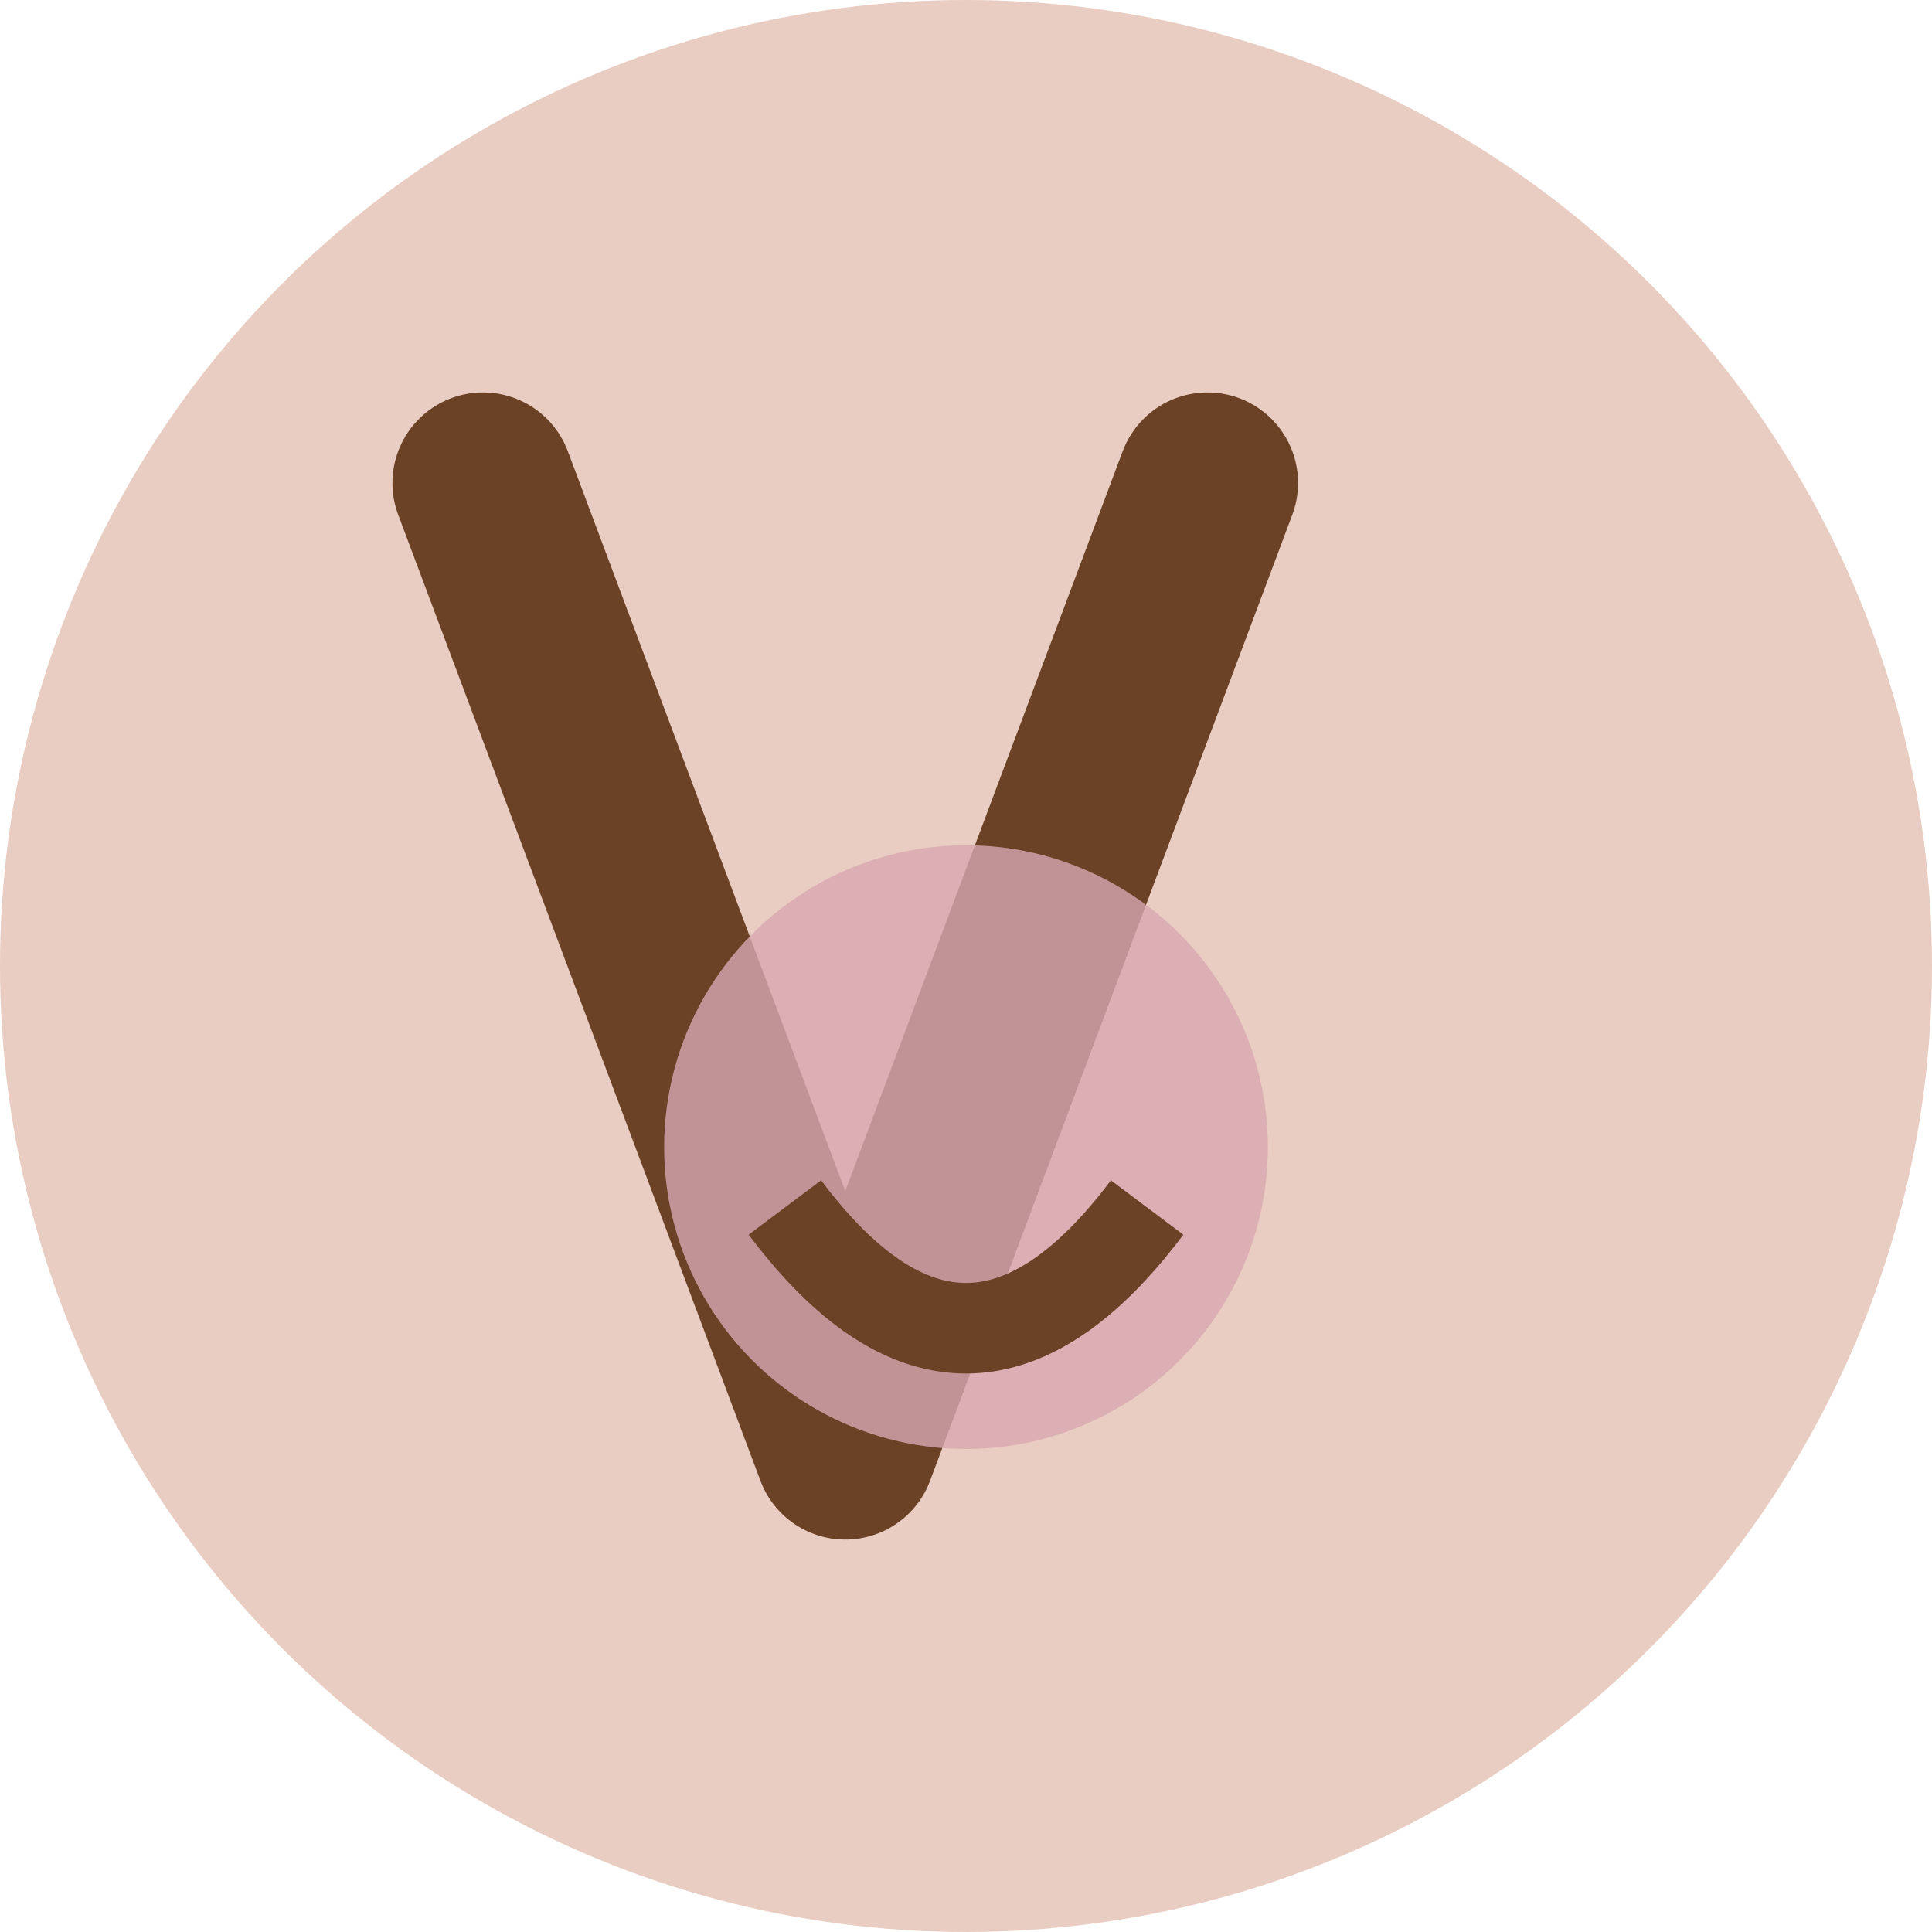
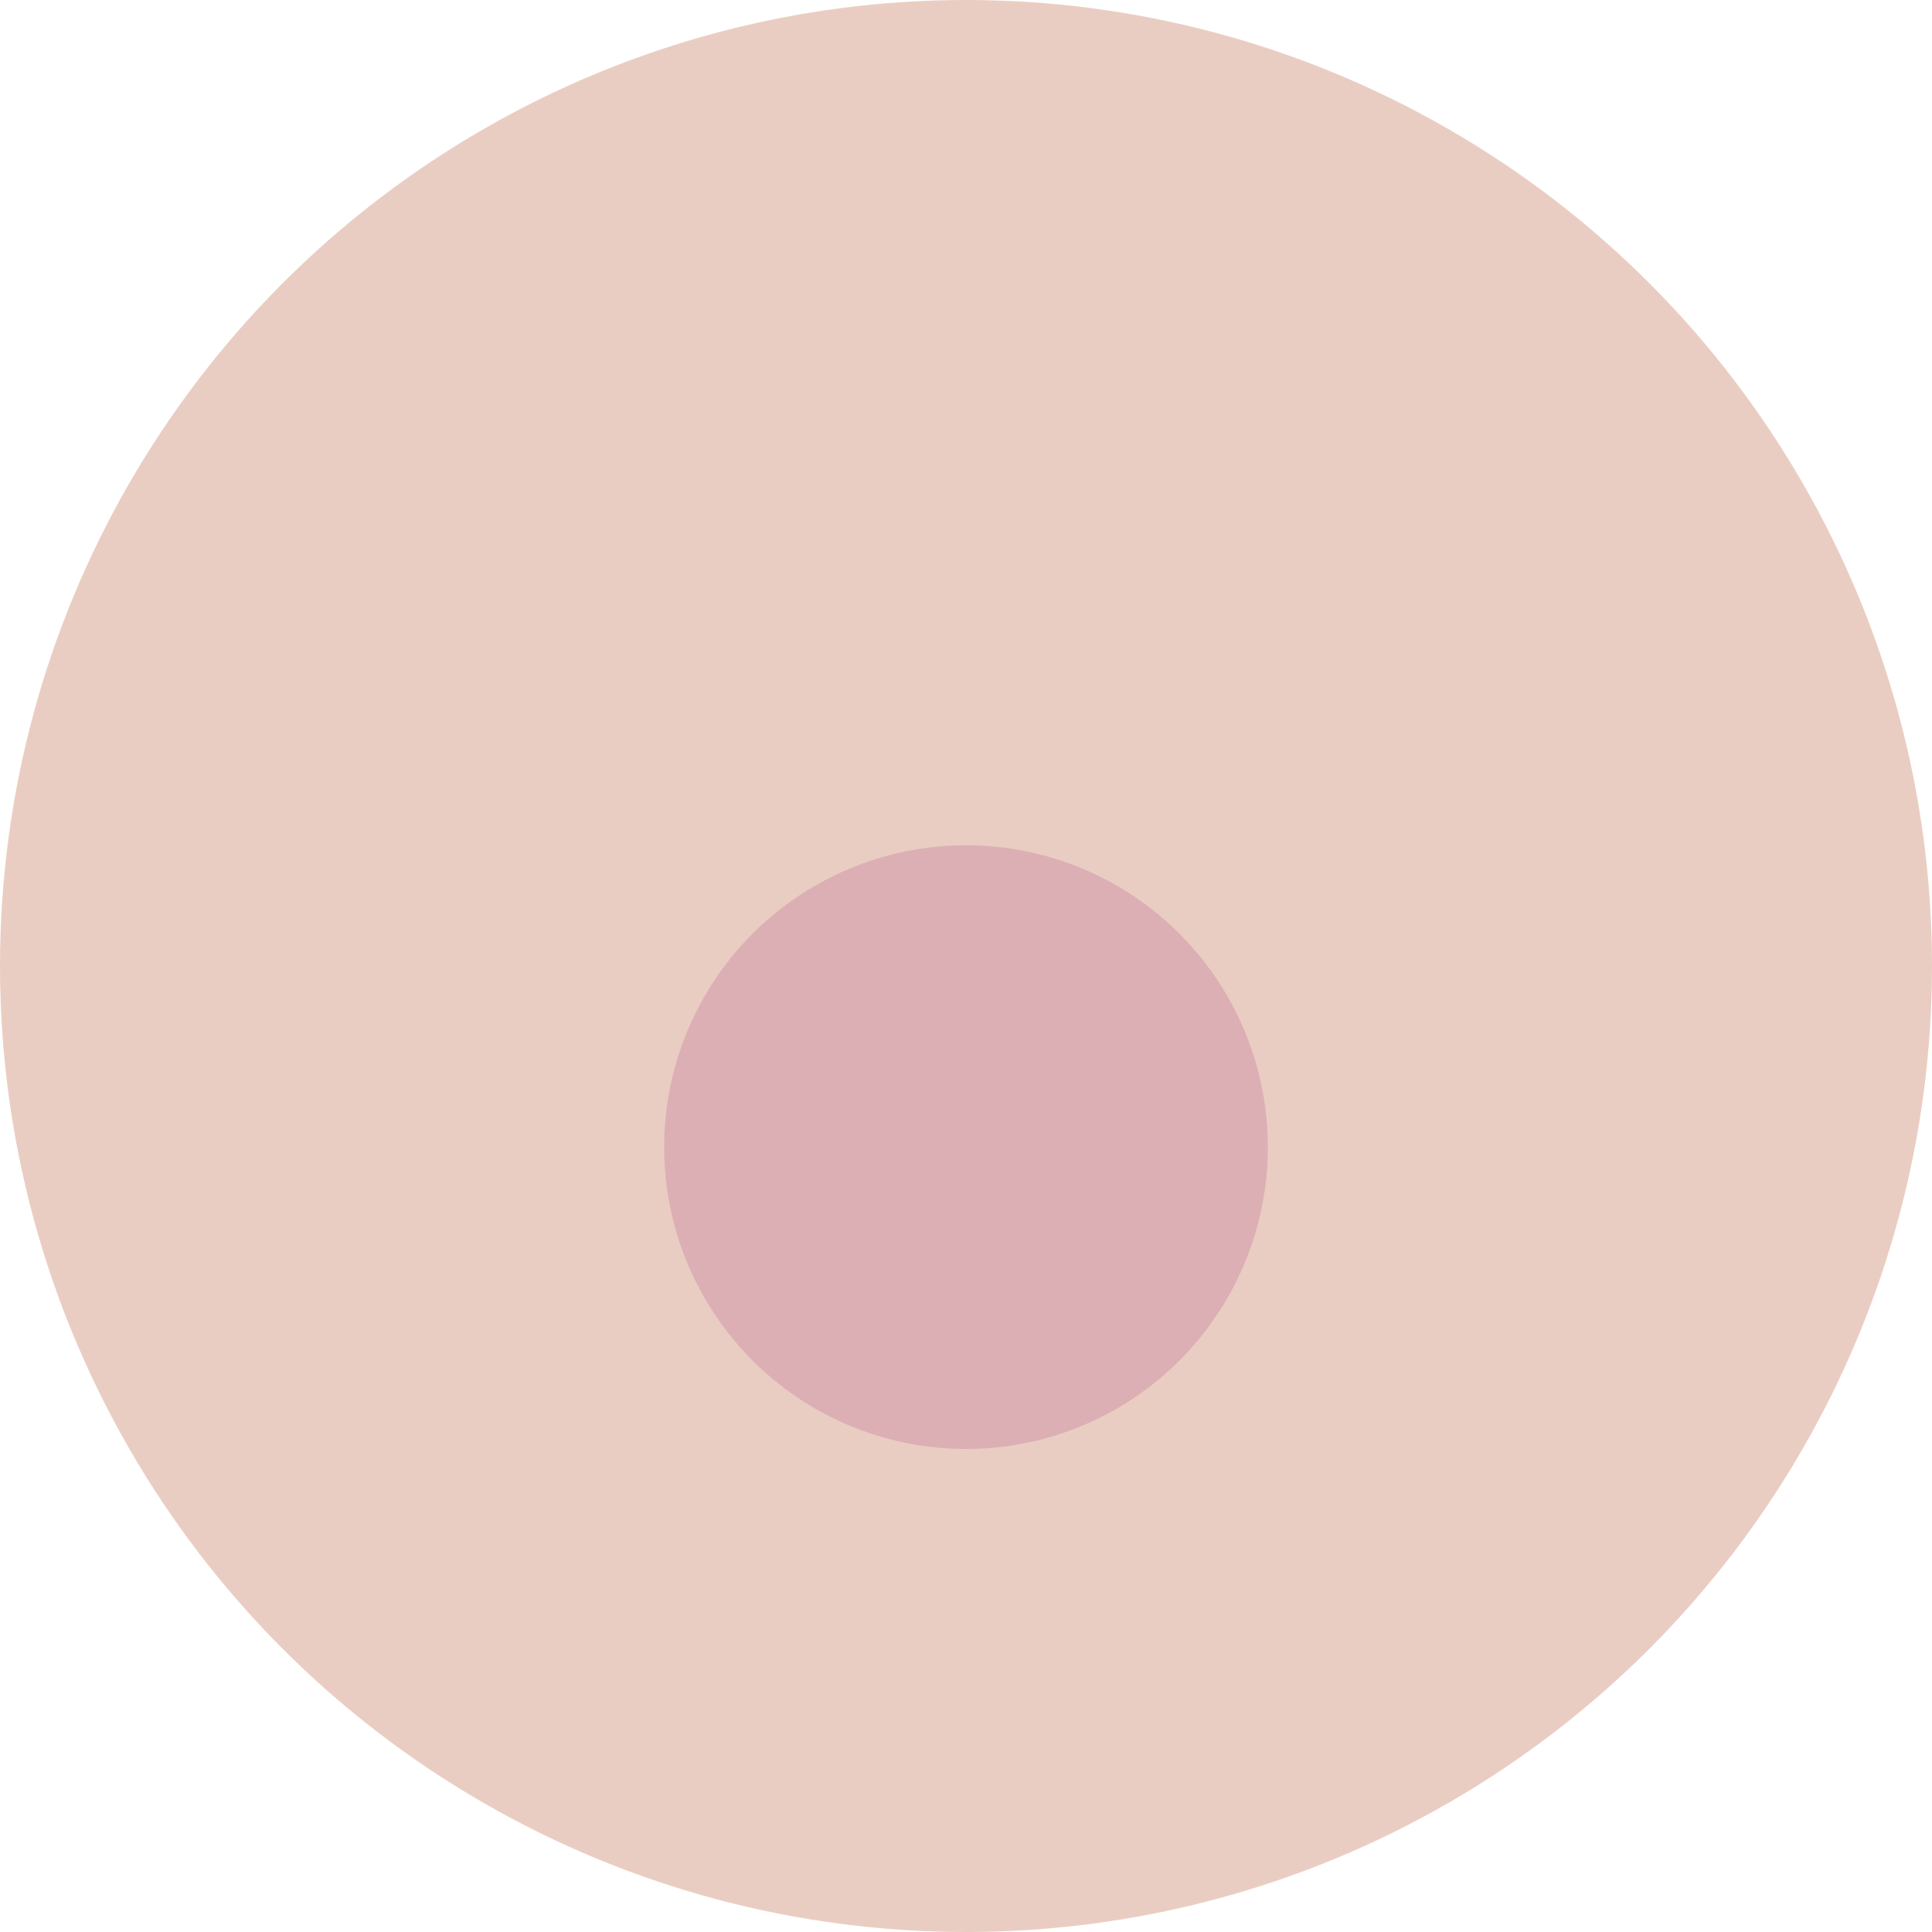
<svg xmlns="http://www.w3.org/2000/svg" width="32" height="32" viewBox="0 0 32 32">
  <circle cx="16" cy="16" r="16" fill="#EACDC2" />
-   <path d="M8,8 L14,24 L20,8" stroke="#6B4226" stroke-width="3" fill="none" stroke-linecap="round" stroke-linejoin="round" />
  <circle cx="16" cy="19" r="5" fill="#D8A7B1" opacity="0.8" />
-   <path d="M13,20 Q16,24 19,20" stroke="#6B4226" stroke-width="1.5" fill="none" />
</svg>